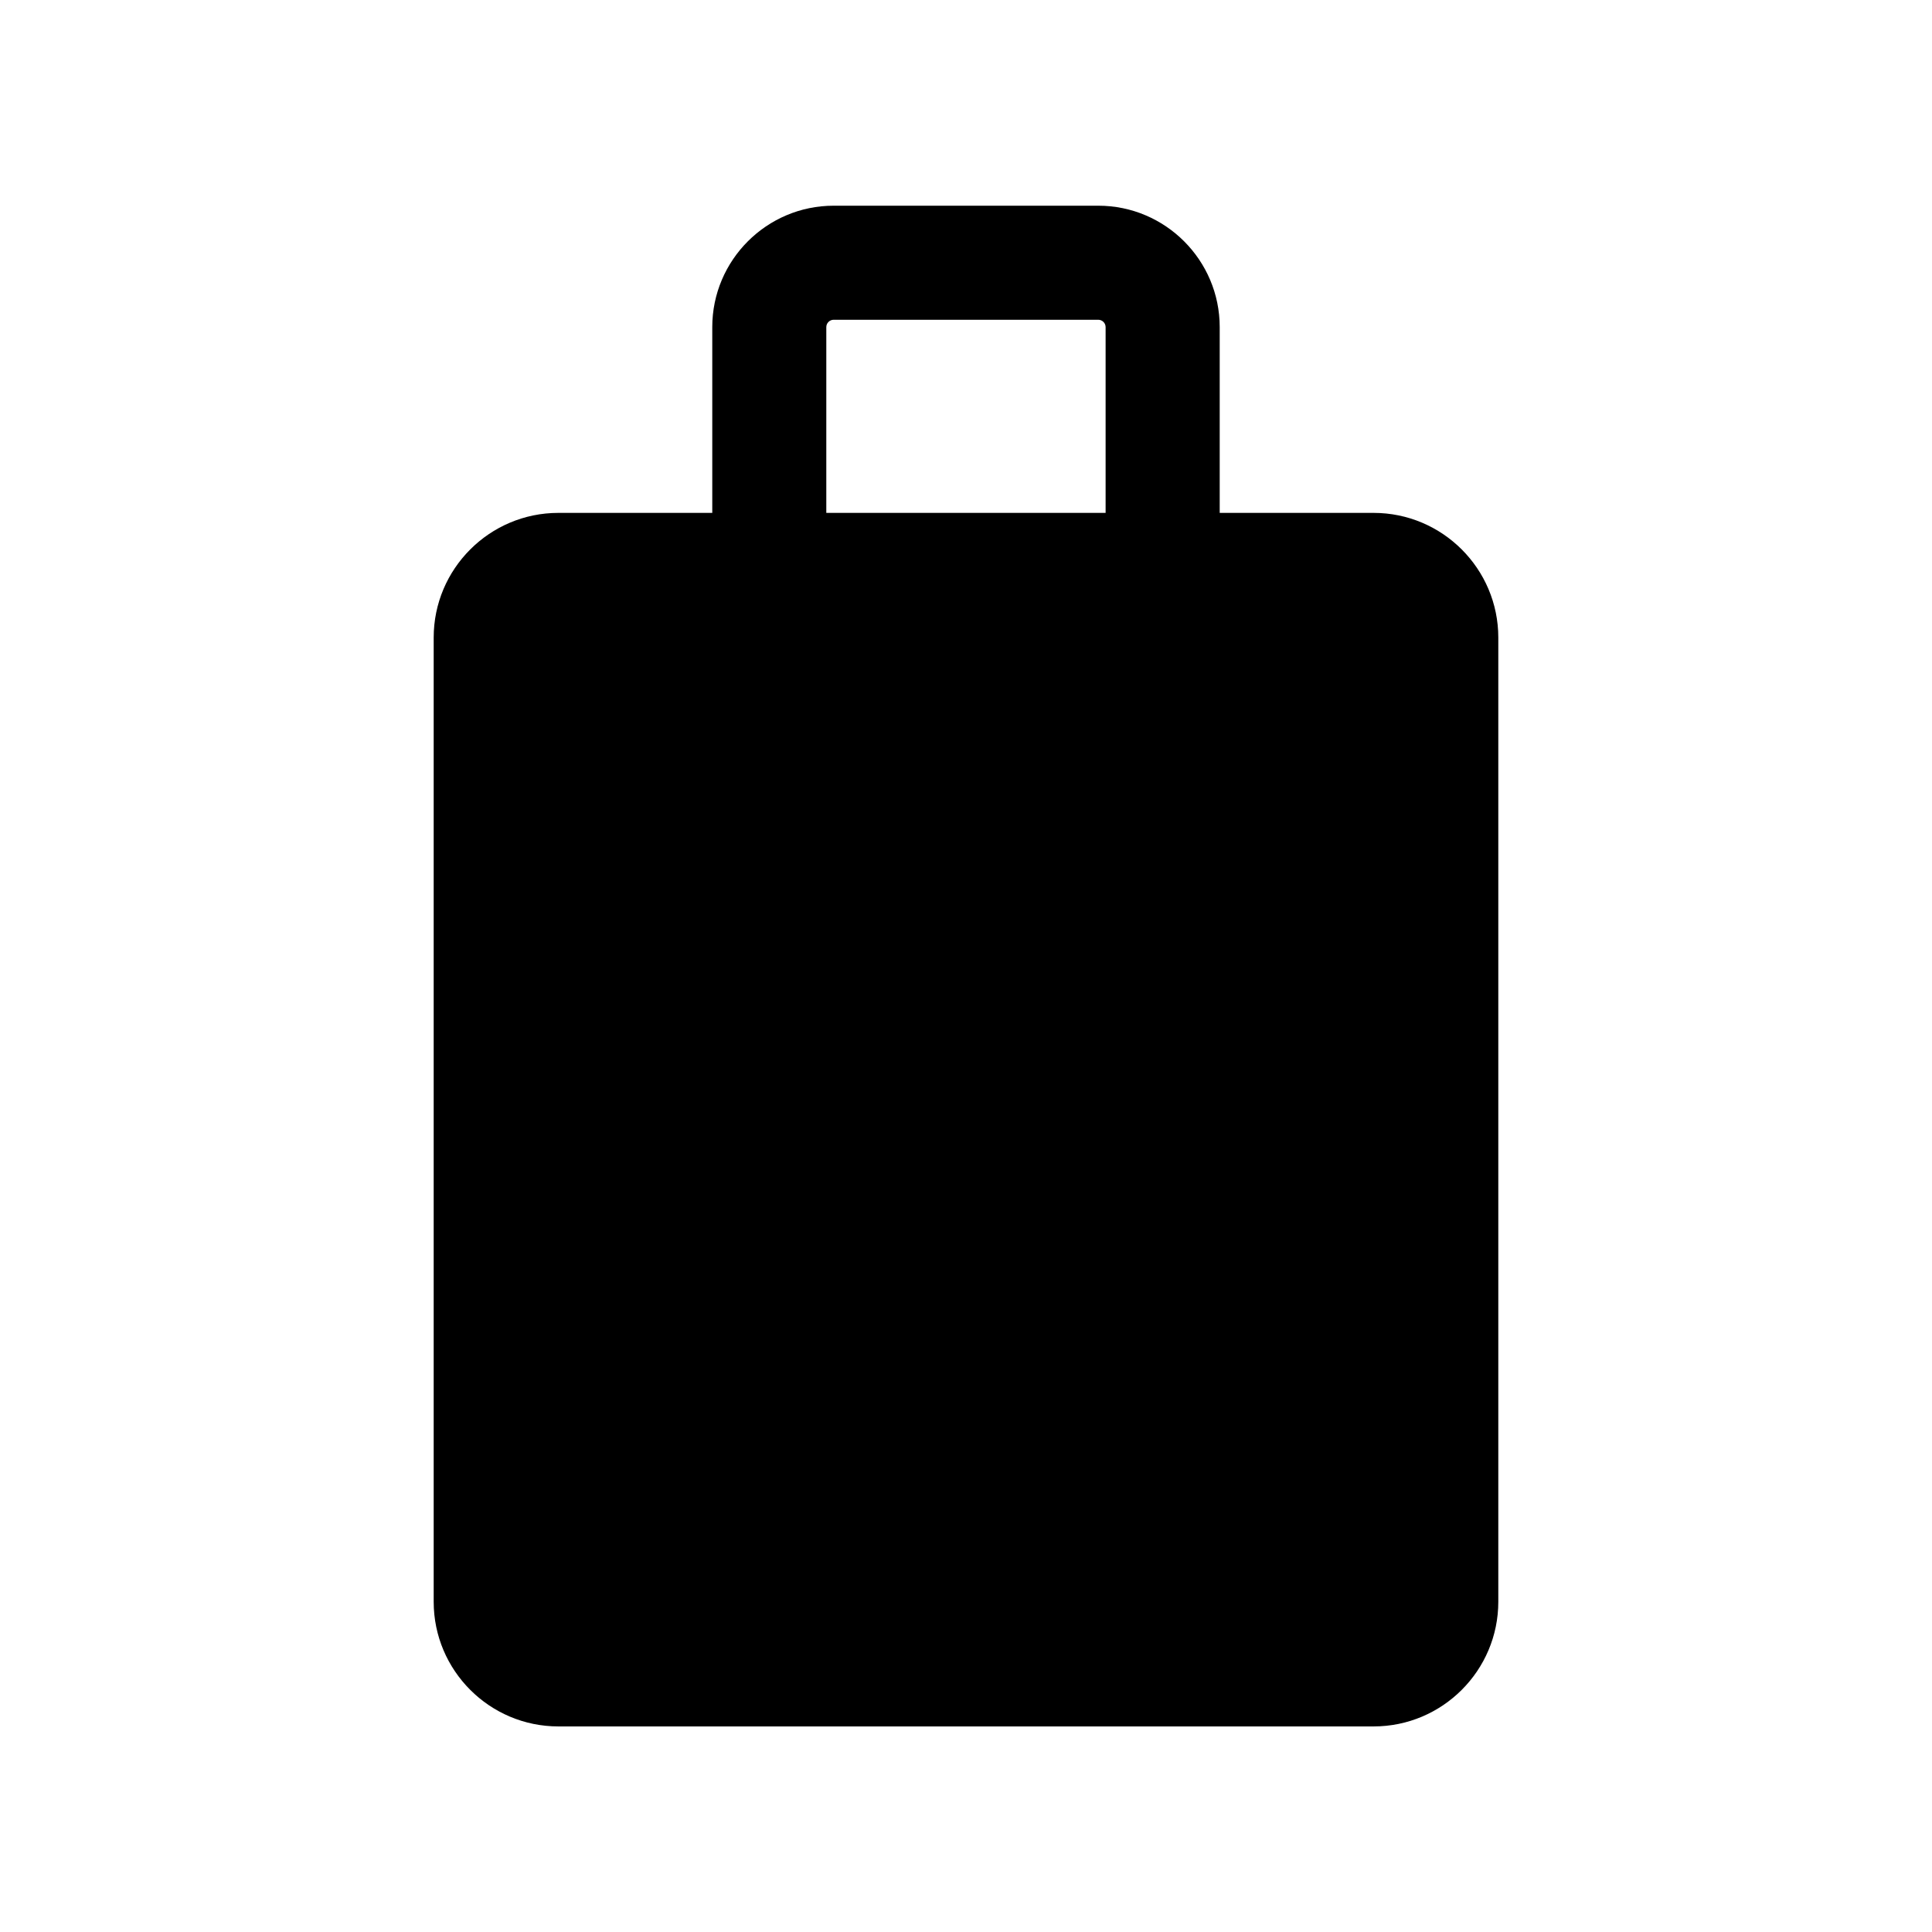
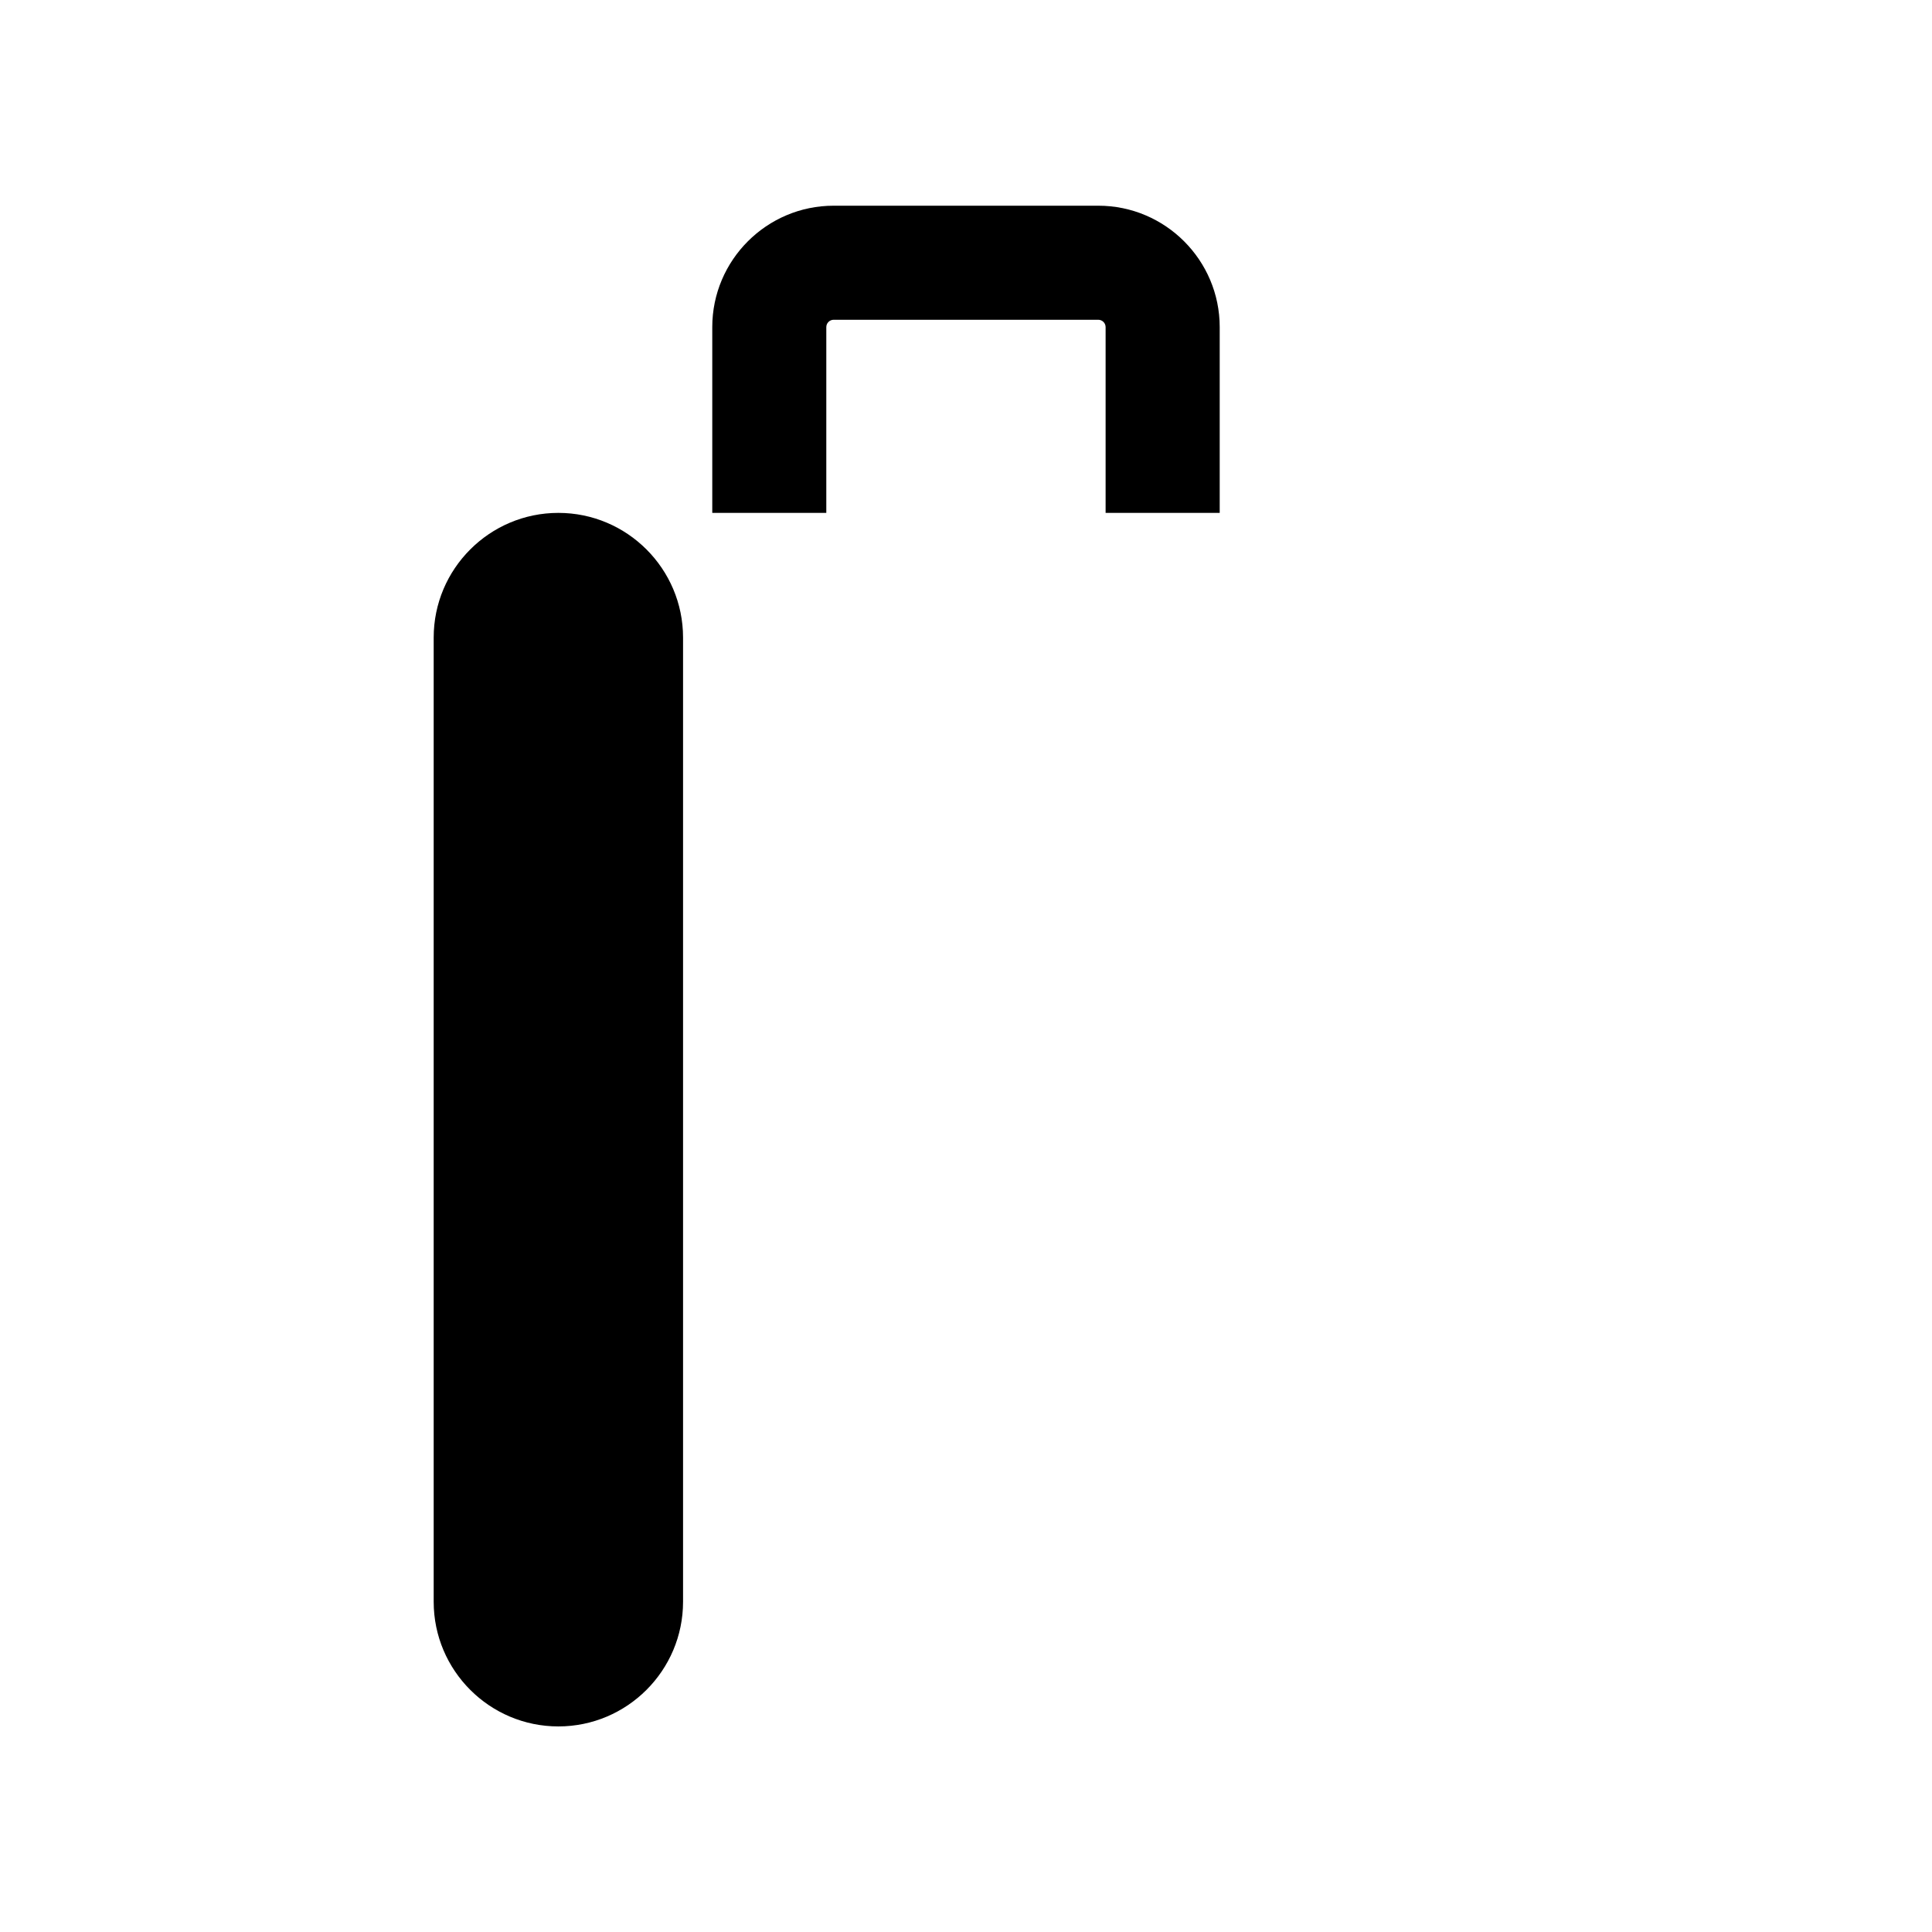
<svg xmlns="http://www.w3.org/2000/svg" fill="#000000" width="800px" height="800px" version="1.1" viewBox="144 144 512 512">
-   <path d="m508.02 279.92h-40.785v-49.23c0-17.742-14.434-32.176-32.176-32.176h-70.125c-17.742 0-32.176 14.434-32.176 32.176v49.23h-40.785c-18.223 0-33.043 14.824-33.043 33.047v255.51c0 18.219 14.82 33.043 33.043 33.043h216.05c18.219 0 33.043-14.824 33.043-33.043v-255.51c0-18.223-14.824-33.047-33.043-33.047zm-145.04-49.23c0-1.074 0.875-1.949 1.949-1.949h70.121c1.074 0 1.949 0.875 1.949 1.949v49.23h-74.02z" />
+   <path d="m508.02 279.92h-40.785v-49.23c0-17.742-14.434-32.176-32.176-32.176h-70.125c-17.742 0-32.176 14.434-32.176 32.176v49.23h-40.785c-18.223 0-33.043 14.824-33.043 33.047v255.51c0 18.219 14.82 33.043 33.043 33.043c18.219 0 33.043-14.824 33.043-33.043v-255.51c0-18.223-14.824-33.047-33.043-33.047zm-145.04-49.23c0-1.074 0.875-1.949 1.949-1.949h70.121c1.074 0 1.949 0.875 1.949 1.949v49.23h-74.02z" />
</svg>